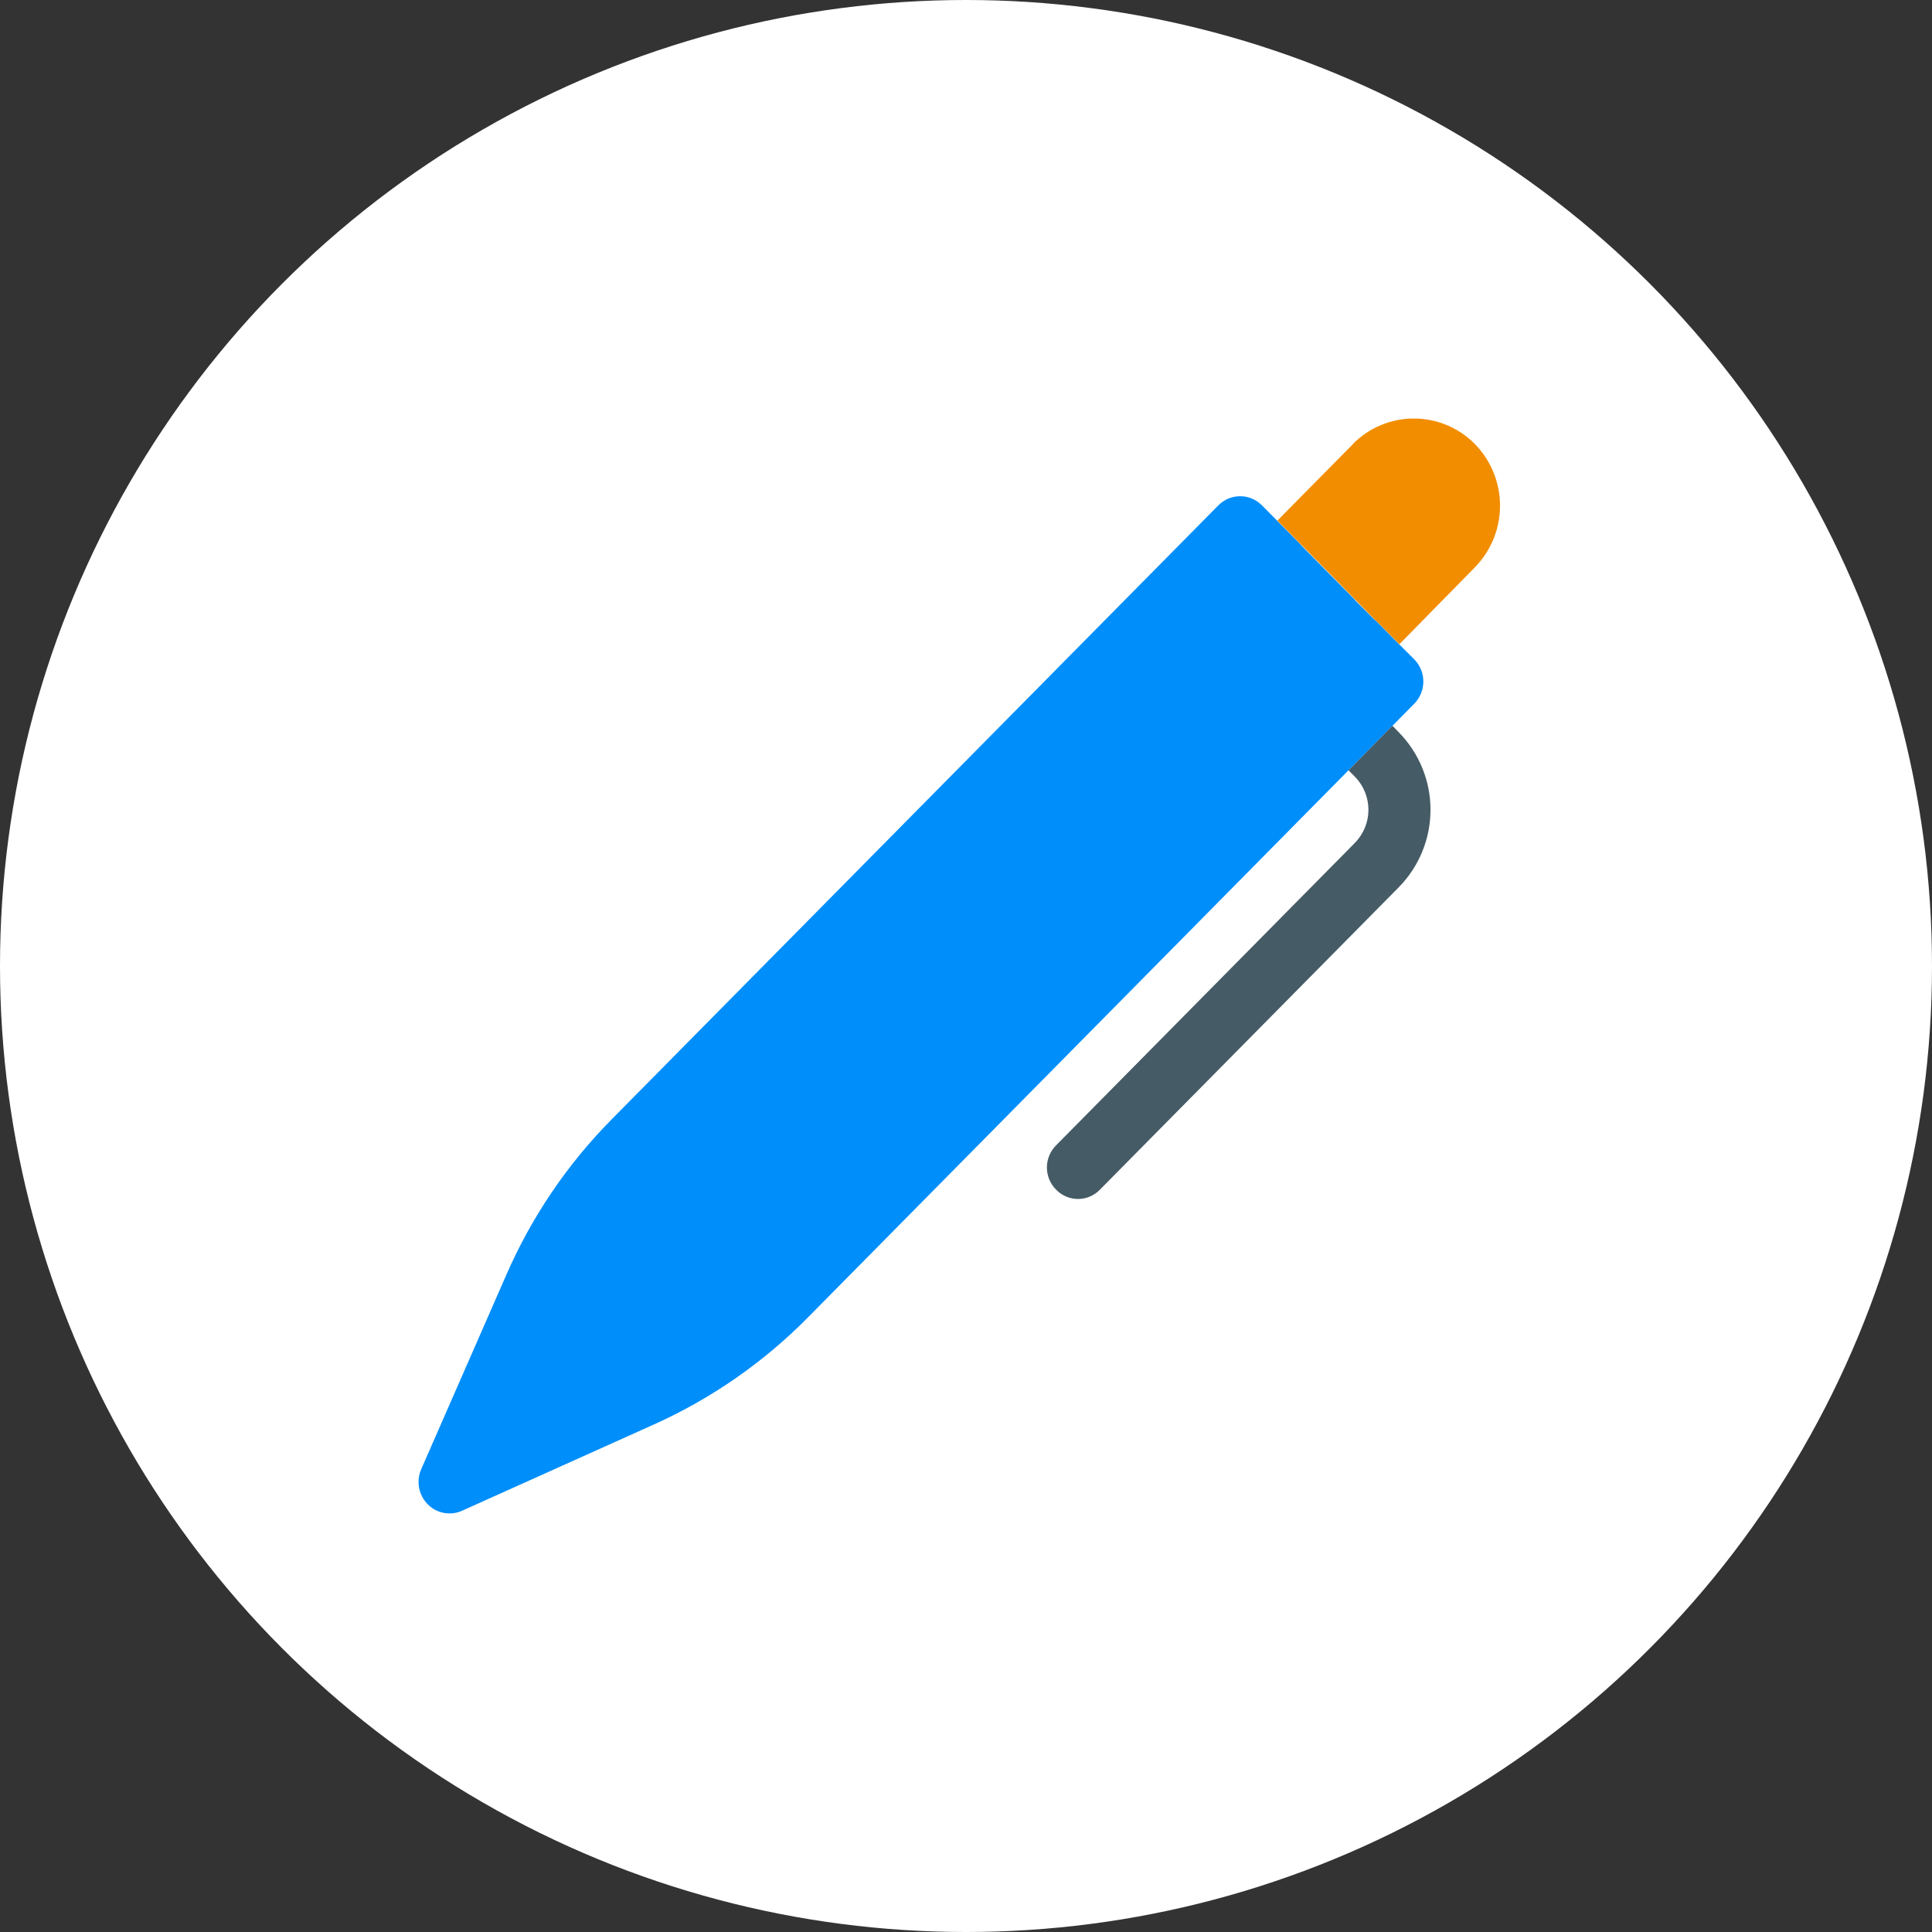
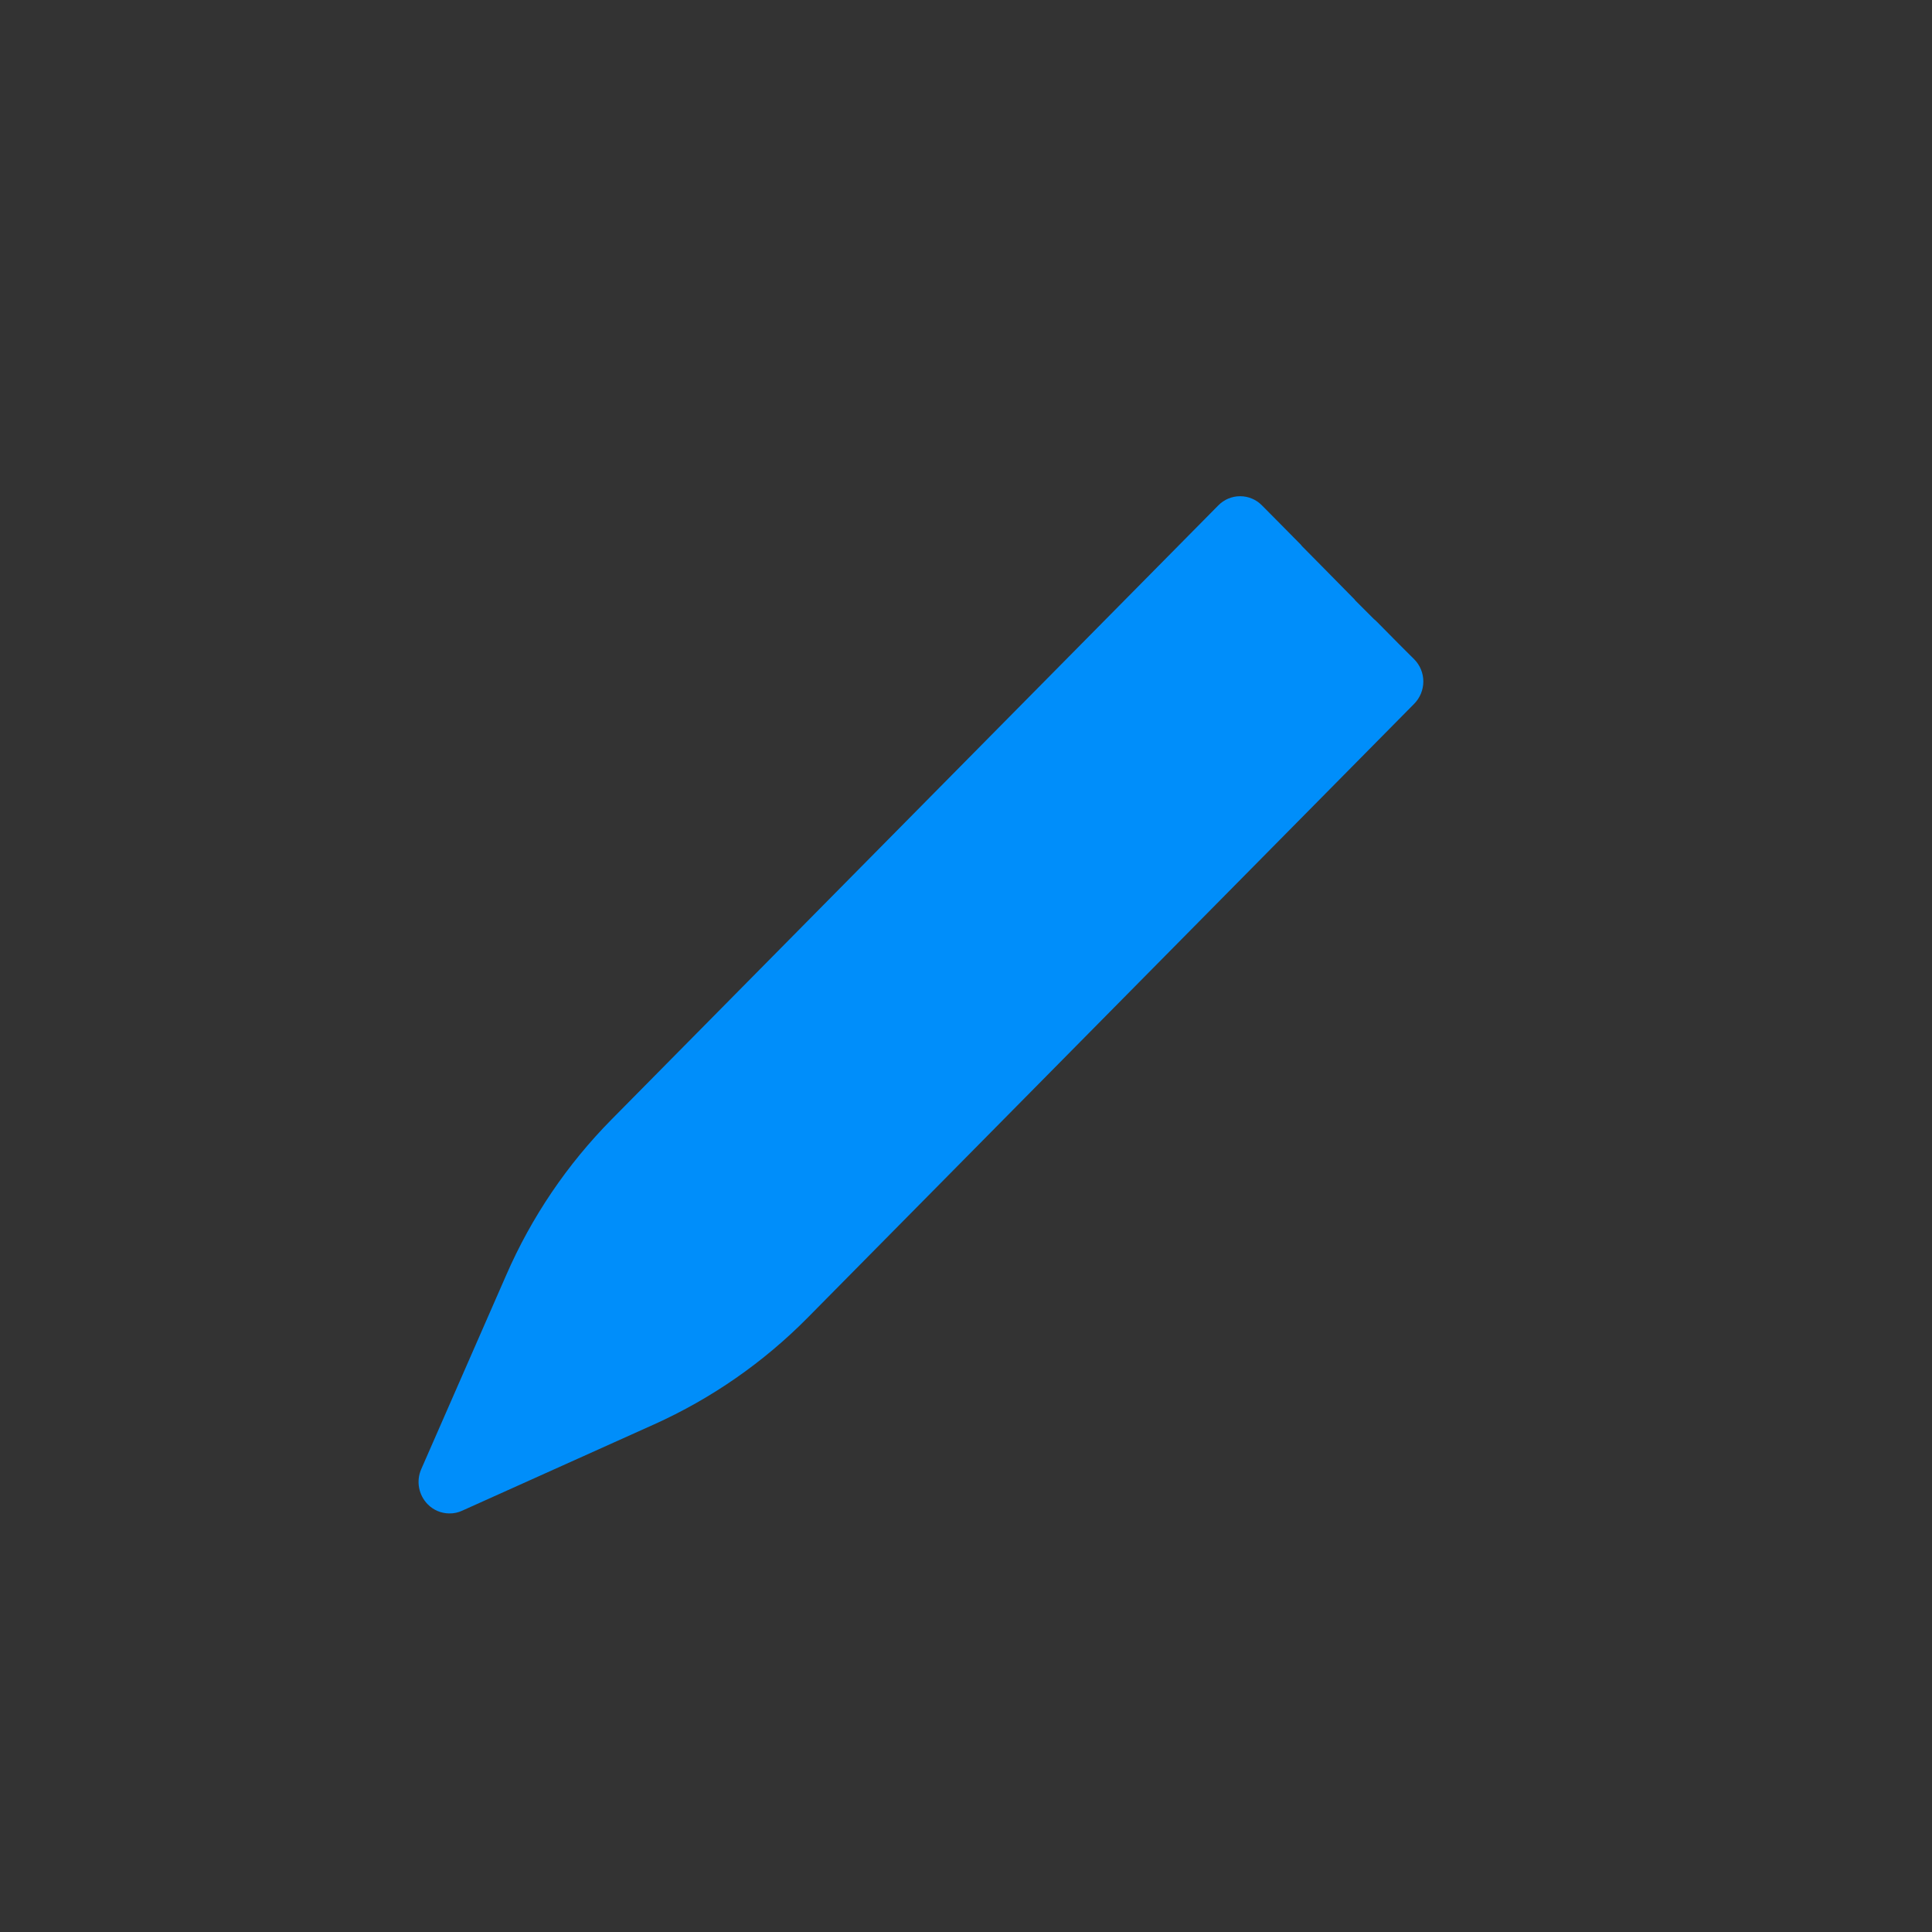
<svg xmlns="http://www.w3.org/2000/svg" xmlns:xlink="http://www.w3.org/1999/xlink" width="60" height="60" viewBox="0 0 60 60">
  <rect x="0" y="0" width="60" height="60" fill="#333333" stroke="none" />
  <defs>
    <clipPath id="clip-path">
      <path id="パス_7064" data-name="パス 7064" d="M37.217,6.49l-12.1,12.245-6.737,6.819a15.916,15.916,0,0,0-3.279,4.84l-2.641,6.031a.989.989,0,0,0,.2,1.087.945.945,0,0,0,.681.286.91.91,0,0,0,.391-.085l5.96-2.68a15.865,15.865,0,0,0,4.775-3.319L43.3,12.652a.99.99,0,0,0,.282-.691.979.979,0,0,0-.282-.688l-.471-.47-.681-.689c-.032-.032-.065-.064-.1-.091l-.591-.591V9.424L40.4,8.351l-.586-.593a.662.662,0,0,0-.09-.1l-.68-.688-.471-.475a.949.949,0,0,0-1.361,0" transform="translate(-12.379 -6.203)" fill="none" />
    </clipPath>
    <linearGradient id="linear-gradient" x1="-0.658" y1="1.385" x2="-0.605" y2="1.385" gradientUnits="objectBoundingBox">
      <stop offset="0" stop-color="#3ba8fc" />
      <stop offset="1" stop-color="#008efa" />
    </linearGradient>
    <clipPath id="clip-path-2">
-       <path id="パス_7067" data-name="パス 7067" d="M30.7,5.571,28.353,7.947l.68.688.683.691,1.059,1.08.586.6c.032.027.065.059.1.091l.681.689L34.485,9.4a2.737,2.737,0,0,0,0-3.833,2.662,2.662,0,0,0-3.787,0" transform="translate(-28.353 -4.78)" fill="#f28d00" />
-     </clipPath>
+       </clipPath>
    <clipPath id="clip-path-3">
-       <path id="パス_7068" data-name="パス 7068" d="M34.162,11.067l-.728.739.194.194a1.467,1.467,0,0,1,0,2.063l-9.276,9.389a.973.973,0,0,0,0,1.377.945.945,0,0,0,1.361,0l9.278-9.388a3.432,3.432,0,0,0,0-4.82l-.194-.2Z" transform="translate(-24.066 -10.427)" fill="none" />
-     </clipPath>
+       </clipPath>
    <linearGradient id="linear-gradient-2" x1="-3.338" y1="2.493" x2="-3.199" y2="2.493" gradientUnits="objectBoundingBox">
      <stop offset="0" stop-color="#576e78" />
      <stop offset="1" stop-color="#455b66" />
    </linearGradient>
    <clipPath id="clip-path-4">
-       <path id="パス_7069" data-name="パス 7069" d="M29.677,11.545l.728-.739Z" transform="translate(-29.677 -10.806)" fill="none" />
-     </clipPath>
+       </clipPath>
    <linearGradient id="linear-gradient-3" x1="-68.067" y1="48.735" x2="-65.773" y2="48.735" xlink:href="#linear-gradient" />
  </defs>
  <g id="グループ_42596" data-name="グループ 42596" transform="translate(-963.922 -5198.262)">
-     <circle id="楕円形_544" data-name="楕円形 544" cx="30" cy="30" r="30" transform="translate(963.922 5198.262)" fill="#fff" />
    <g id="グループ_41846" data-name="グループ 41846" transform="translate(976.922 5213.668)" clip-path="url(#clip-path)">
      <rect id="長方形_24273" data-name="長方形 24273" width="31.286" height="31.595" transform="translate(-0.078 -0.001)" fill="url(#linear-gradient)" />
    </g>
    <g id="グループ_41850" data-name="グループ 41850" transform="translate(1003.592 5211.263)" clip-path="url(#clip-path-2)">
      <rect id="長方形_24275" data-name="長方形 24275" width="6.915" height="7.005" transform="translate(0 -0.001)" fill="#f28d00" />
    </g>
    <g id="グループ_41852" data-name="グループ 41852" transform="translate(996.434 5220.806)" clip-path="url(#clip-path-3)">
      <rect id="長方形_24276" data-name="長方形 24276" width="12.008" height="14.692" transform="translate(-0.095 -0.001)" fill="url(#linear-gradient-2)" />
    </g>
    <g id="グループ_41854" data-name="グループ 41854" transform="translate(1005.801 5221.446)" clip-path="url(#clip-path-4)">
      <rect id="長方形_24277" data-name="長方形 24277" width="0.728" height="0.739" transform="translate(0 -0.001)" fill="url(#linear-gradient-3)" />
    </g>
  </g>
</svg>